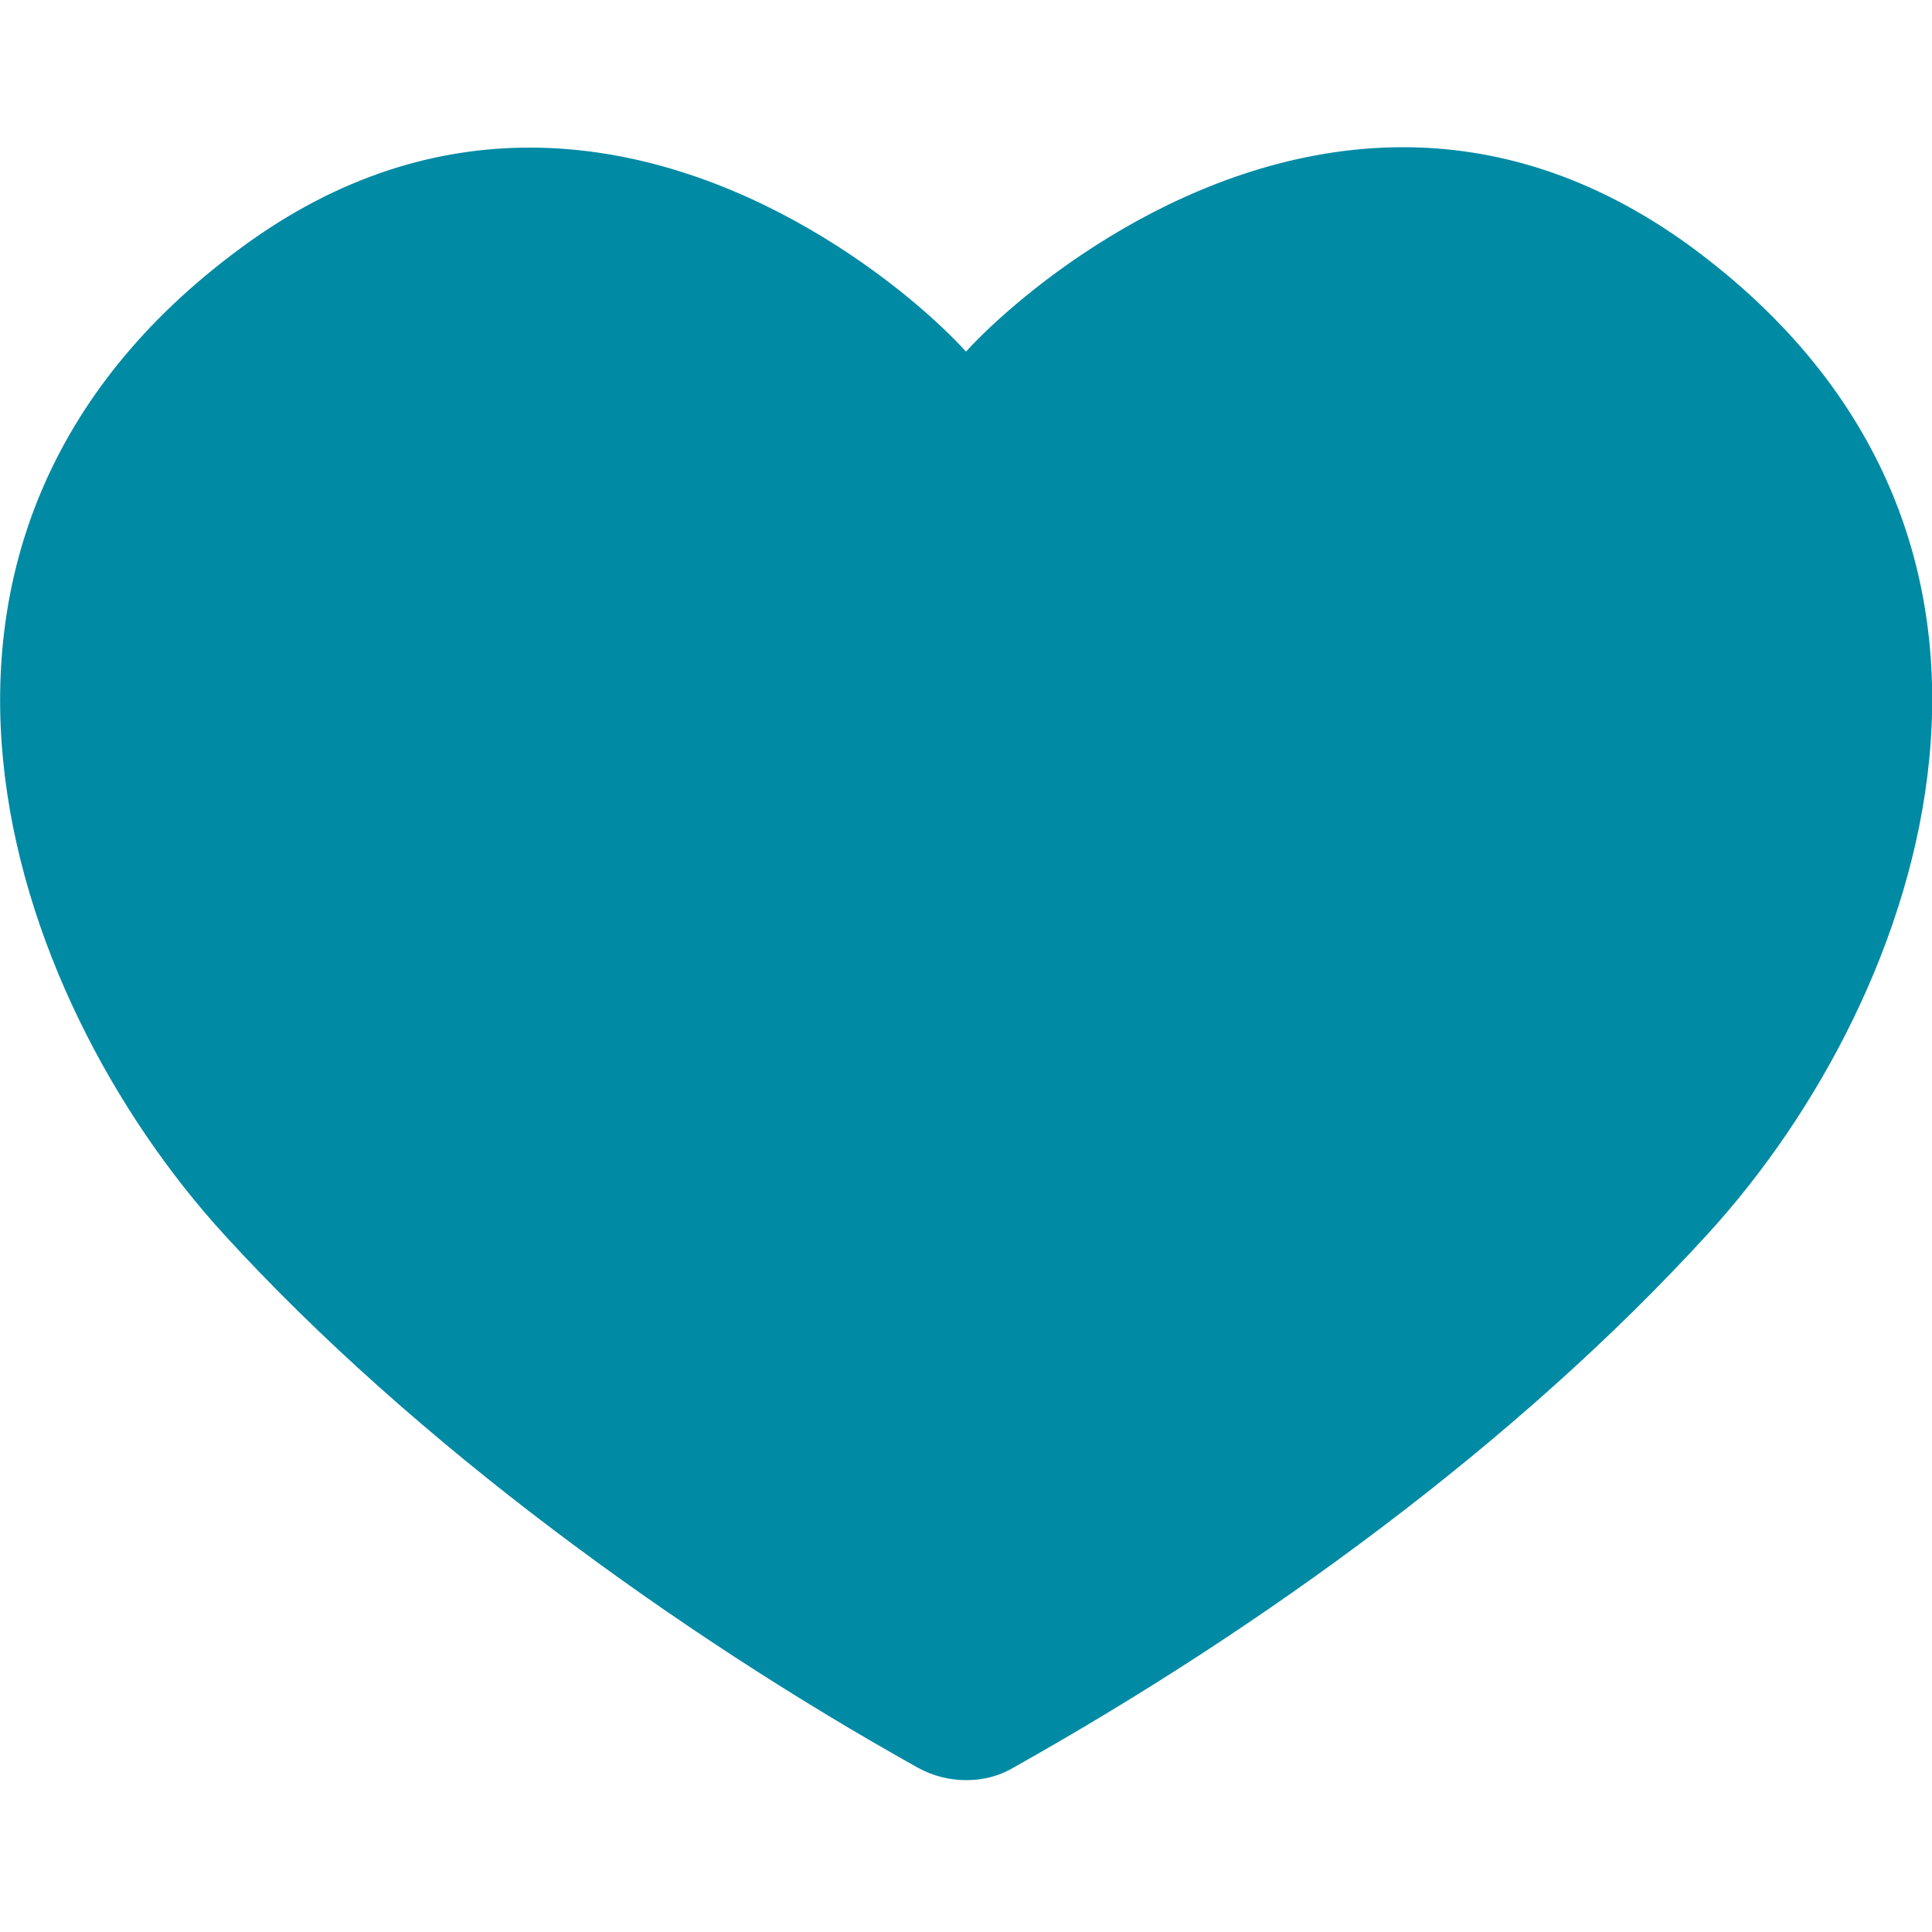
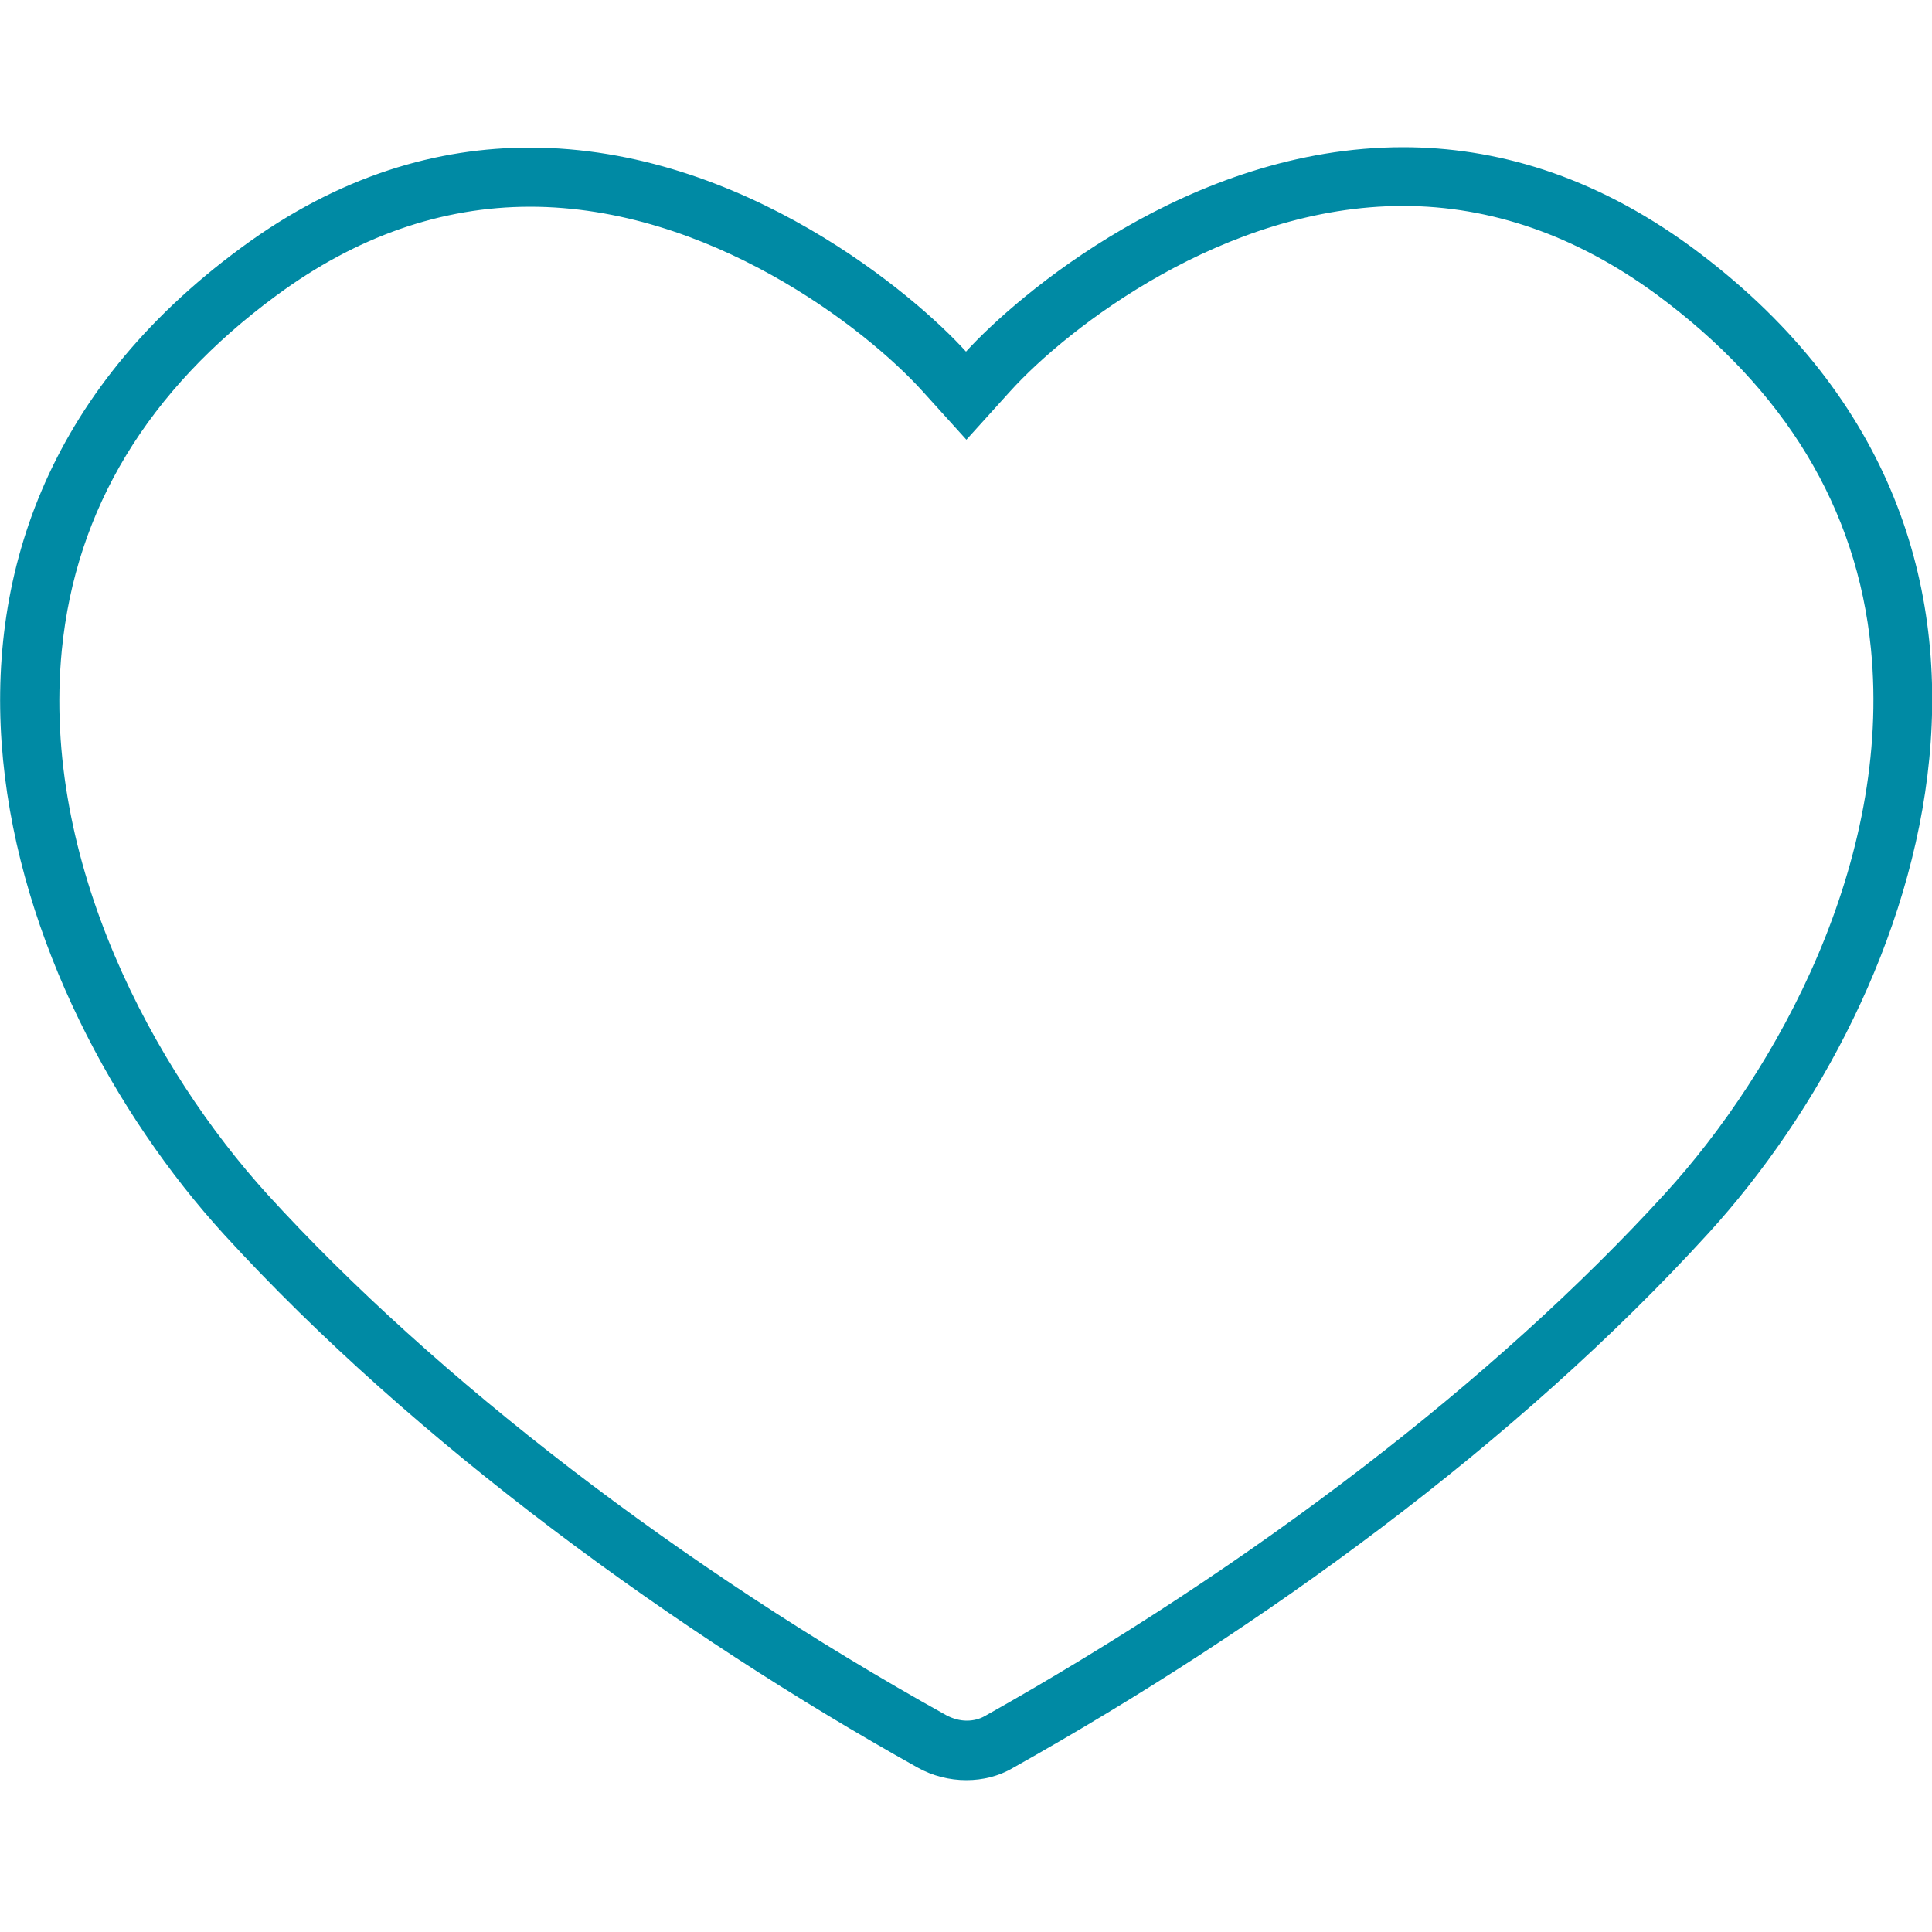
<svg xmlns="http://www.w3.org/2000/svg" viewBox="0 0 500 500">
-   <path d="M250.1 453.1c-3.1 0-6.2-.8-9-2.4-68.8-38.5-133.5-88.2-177.5-136.4C33.2 281 2.7 224.9 8.3 167.4c3.8-38.6 23.5-71.3 58.5-97.1 22.1-16.2 45.7-24.5 70.3-24.5 48.8 0 91.5 32.9 107.2 50.3l5.7 6.2 5.7-6.2c15.8-17.4 58.6-50.4 107.4-50.4 24.5 0 48.1 8.2 70.1 24.4 35 25.8 54.7 58.5 58.5 97.1 5.7 57.4-24.8 113.6-55.3 146.9-44.4 48.7-107.6 97.3-177.9 136.7-2.5 1.5-5.4 2.3-8.4 2.3" fill="#008aa4" />
  <path d="M363.1 53.3c22.8 0 44.9 7.7 65.6 22.9 33.2 24.5 51.9 55.3 55.5 91.7 5.4 55-24 108.9-53.3 141C387 357 324.5 405 254.9 444.1c-1.4.8-3 1.2-4.7 1.2-1.8 0-3.6-.5-5.3-1.4-68.2-37.9-132.2-87.1-175.6-134.7C40 277 10.6 223.1 16 168.2c3.6-36.4 22.2-67.2 55.5-91.7 20.7-15.3 42.8-23 65.7-23 46.1 0 86.6 31.2 101.6 47.8l11.3 12.5 11.3-12.5c15-16.6 55.6-48 101.7-48m0-15.2C307.8 38.1 263 76.7 250 91c-12.9-14.3-57.7-52.8-112.9-52.8-23.6 0-49.1 7-74.8 26C-39.3 139 1.3 257.4 58 319.5c49.4 54.1 117.8 103.5 179.4 137.9 3.9 2.2 8.3 3.3 12.7 3.3 4.2 0 8.4-1 12.1-3.2 64.2-36 130.2-83.8 179.9-138.3 56.7-62.1 97.3-180.4-4.4-255.3-25.7-18.8-51.1-25.8-74.6-25.8" fill="#008aa4" />
</svg>